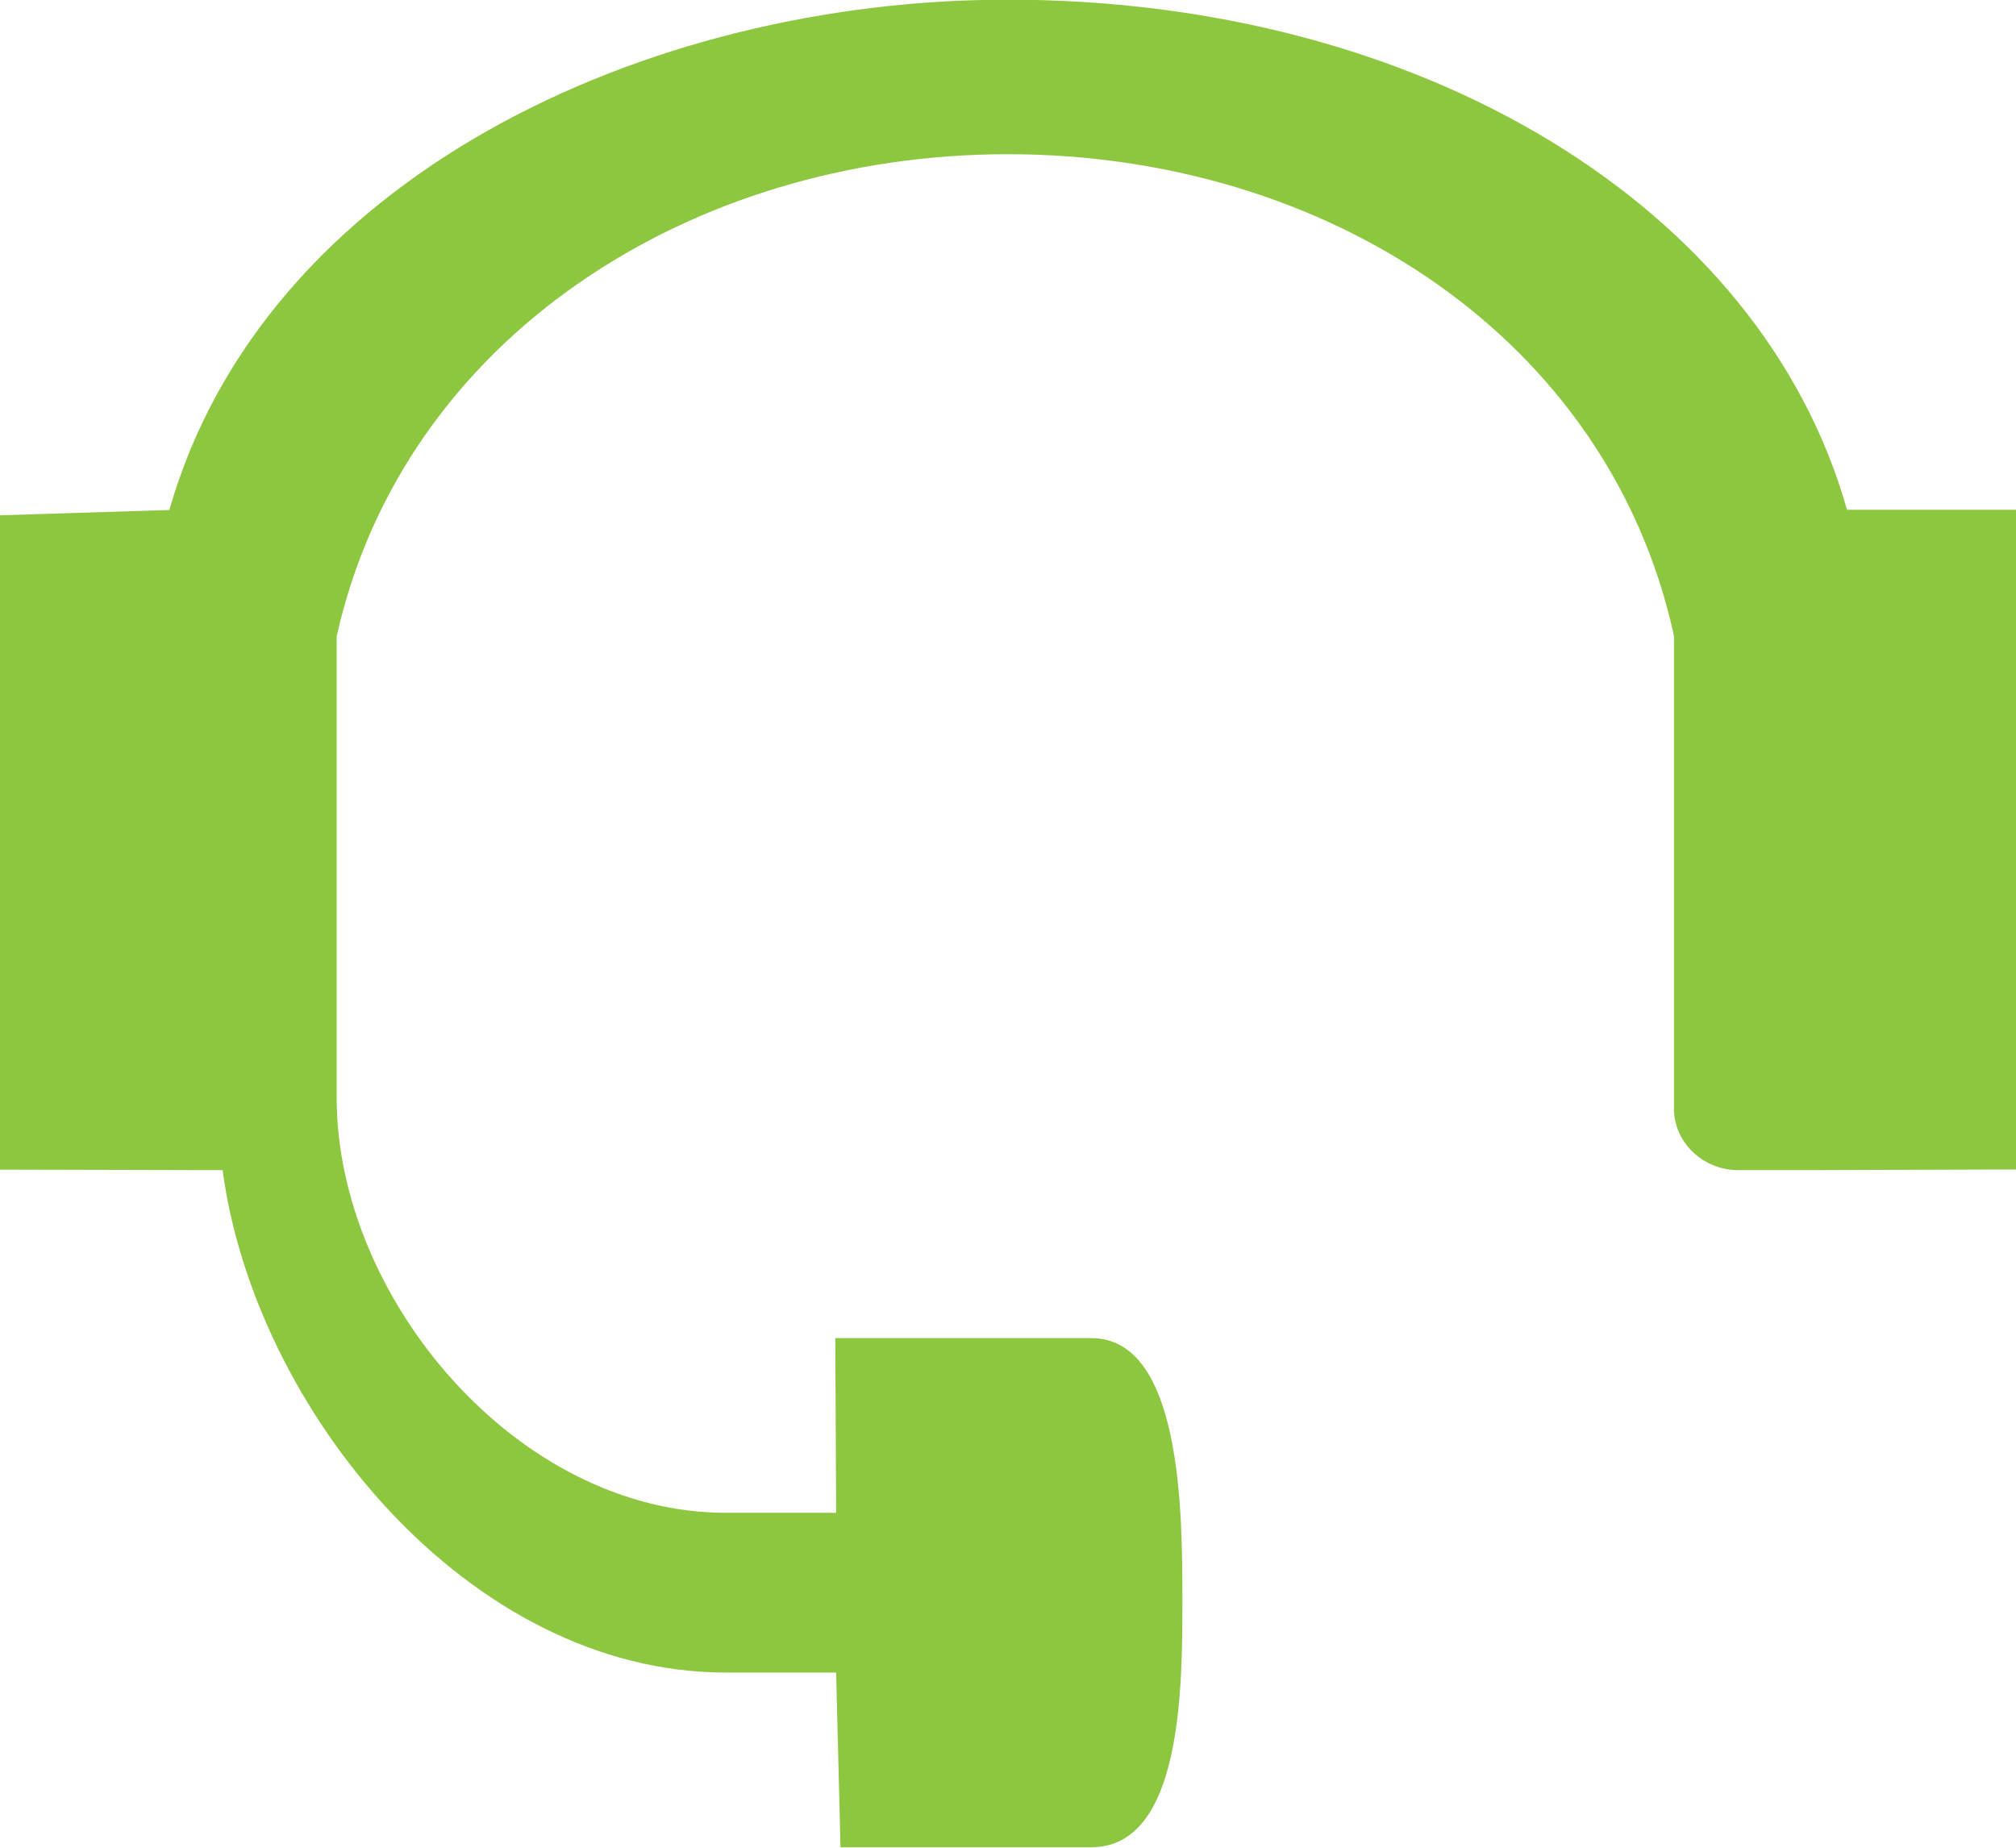
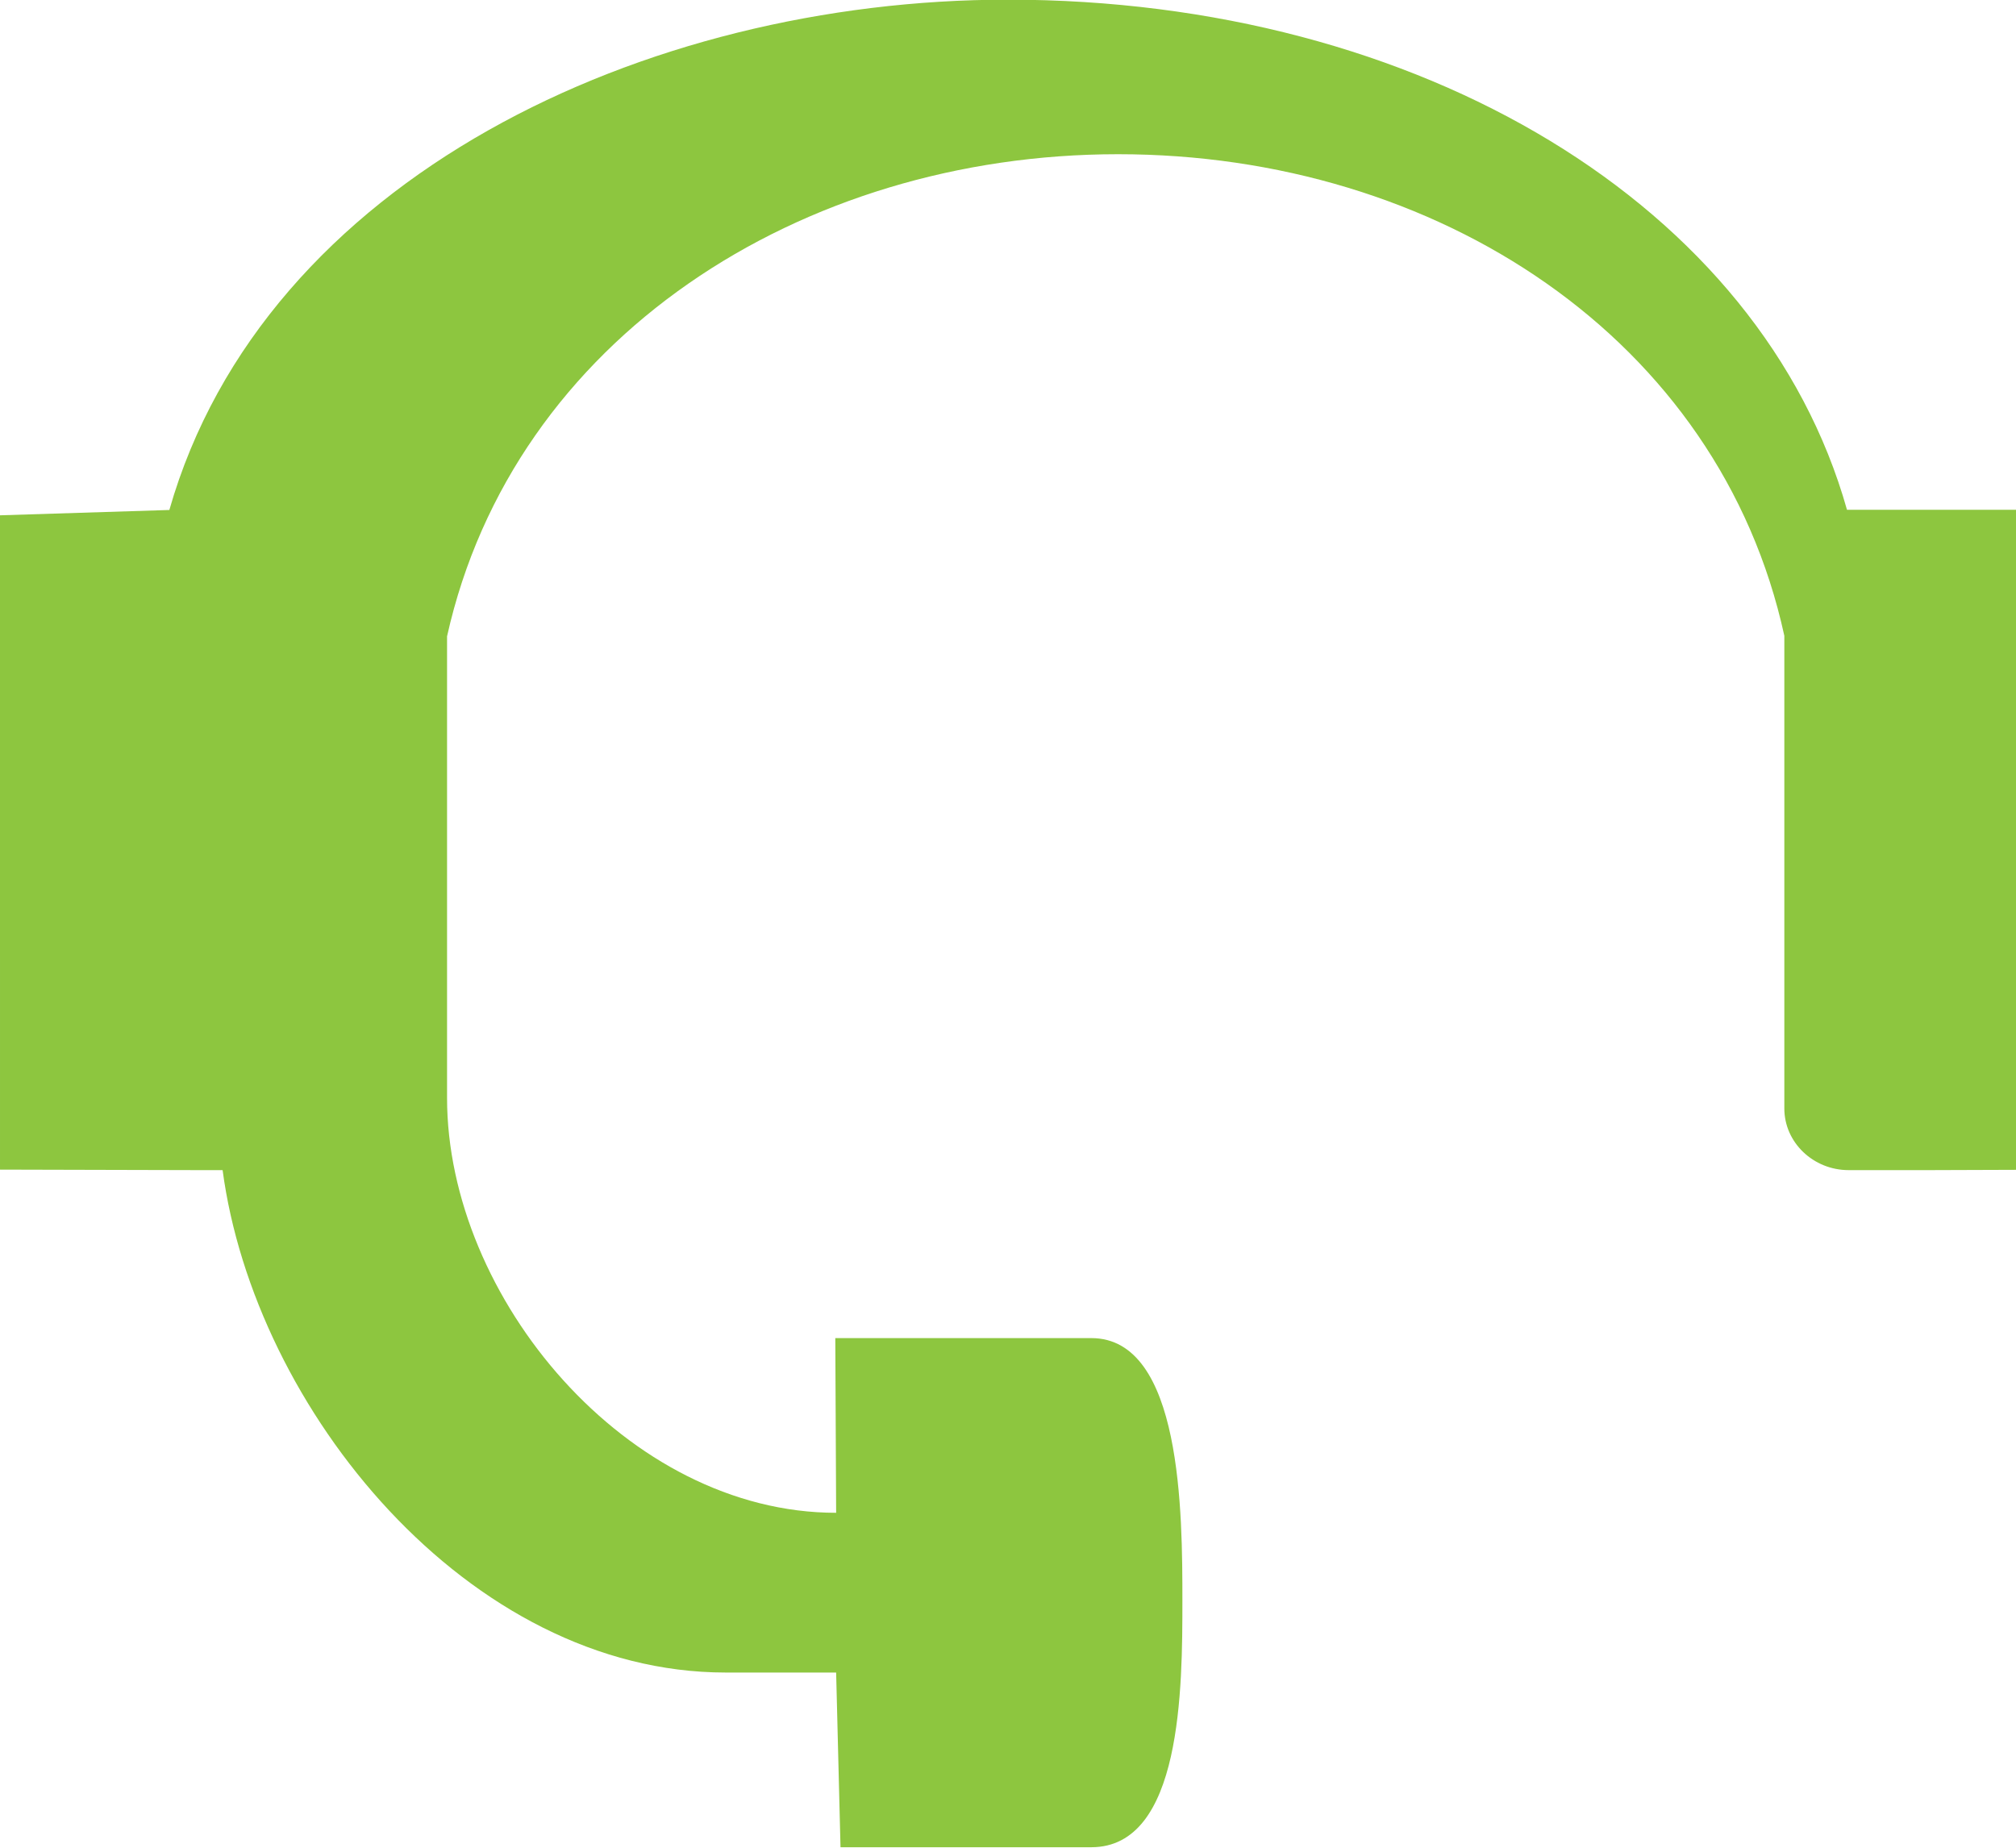
<svg xmlns="http://www.w3.org/2000/svg" xmlns:xlink="http://www.w3.org/1999/xlink" width="12" height="11" viewBox="0 0 12 11">
  <defs>
-     <path id="yu7ga" d="M602.008 971.035h-1.014c-.51-1.81-2.54-3.037-4.996-3.037-2.157 0-4.425 1.062-4.99 3.038l-1.017.032.009 2.627v1.268l1.179.003h.146c.189 1.42 1.46 2.991 2.995 2.991h.657l.026 1.04h1.493c.54 0 .542-.95.542-1.468 0-.517-.002-1.563-.542-1.563h-1.524l.005 1.04h-.657c-1.243 0-2.316-1.281-2.316-2.47v-2.748c.396-1.774 2.106-2.87 3.994-2.87 1.9 0 3.58 1.096 3.966 2.867v2.814c0 .202.172.367.383.367h.474l1.179-.004v-2.455z" />
+     <path id="yu7ga" d="M602.008 971.035h-1.014c-.51-1.81-2.54-3.037-4.996-3.037-2.157 0-4.425 1.062-4.99 3.038l-1.017.032.009 2.627v1.268l1.179.003h.146c.189 1.42 1.46 2.991 2.995 2.991h.657l.026 1.04h1.493c.54 0 .542-.95.542-1.468 0-.517-.002-1.563-.542-1.563h-1.524l.005 1.04c-1.243 0-2.316-1.281-2.316-2.47v-2.748c.396-1.774 2.106-2.87 3.994-2.87 1.9 0 3.58 1.096 3.966 2.867v2.814c0 .202.172.367.383.367h.474l1.179-.004v-2.455z" />
  </defs>
  <g>
    <g transform="translate(-590 -968)">
      <use fill="#8dc63f" xlink:href="#yu7ga" />
    </g>
  </g>
</svg>